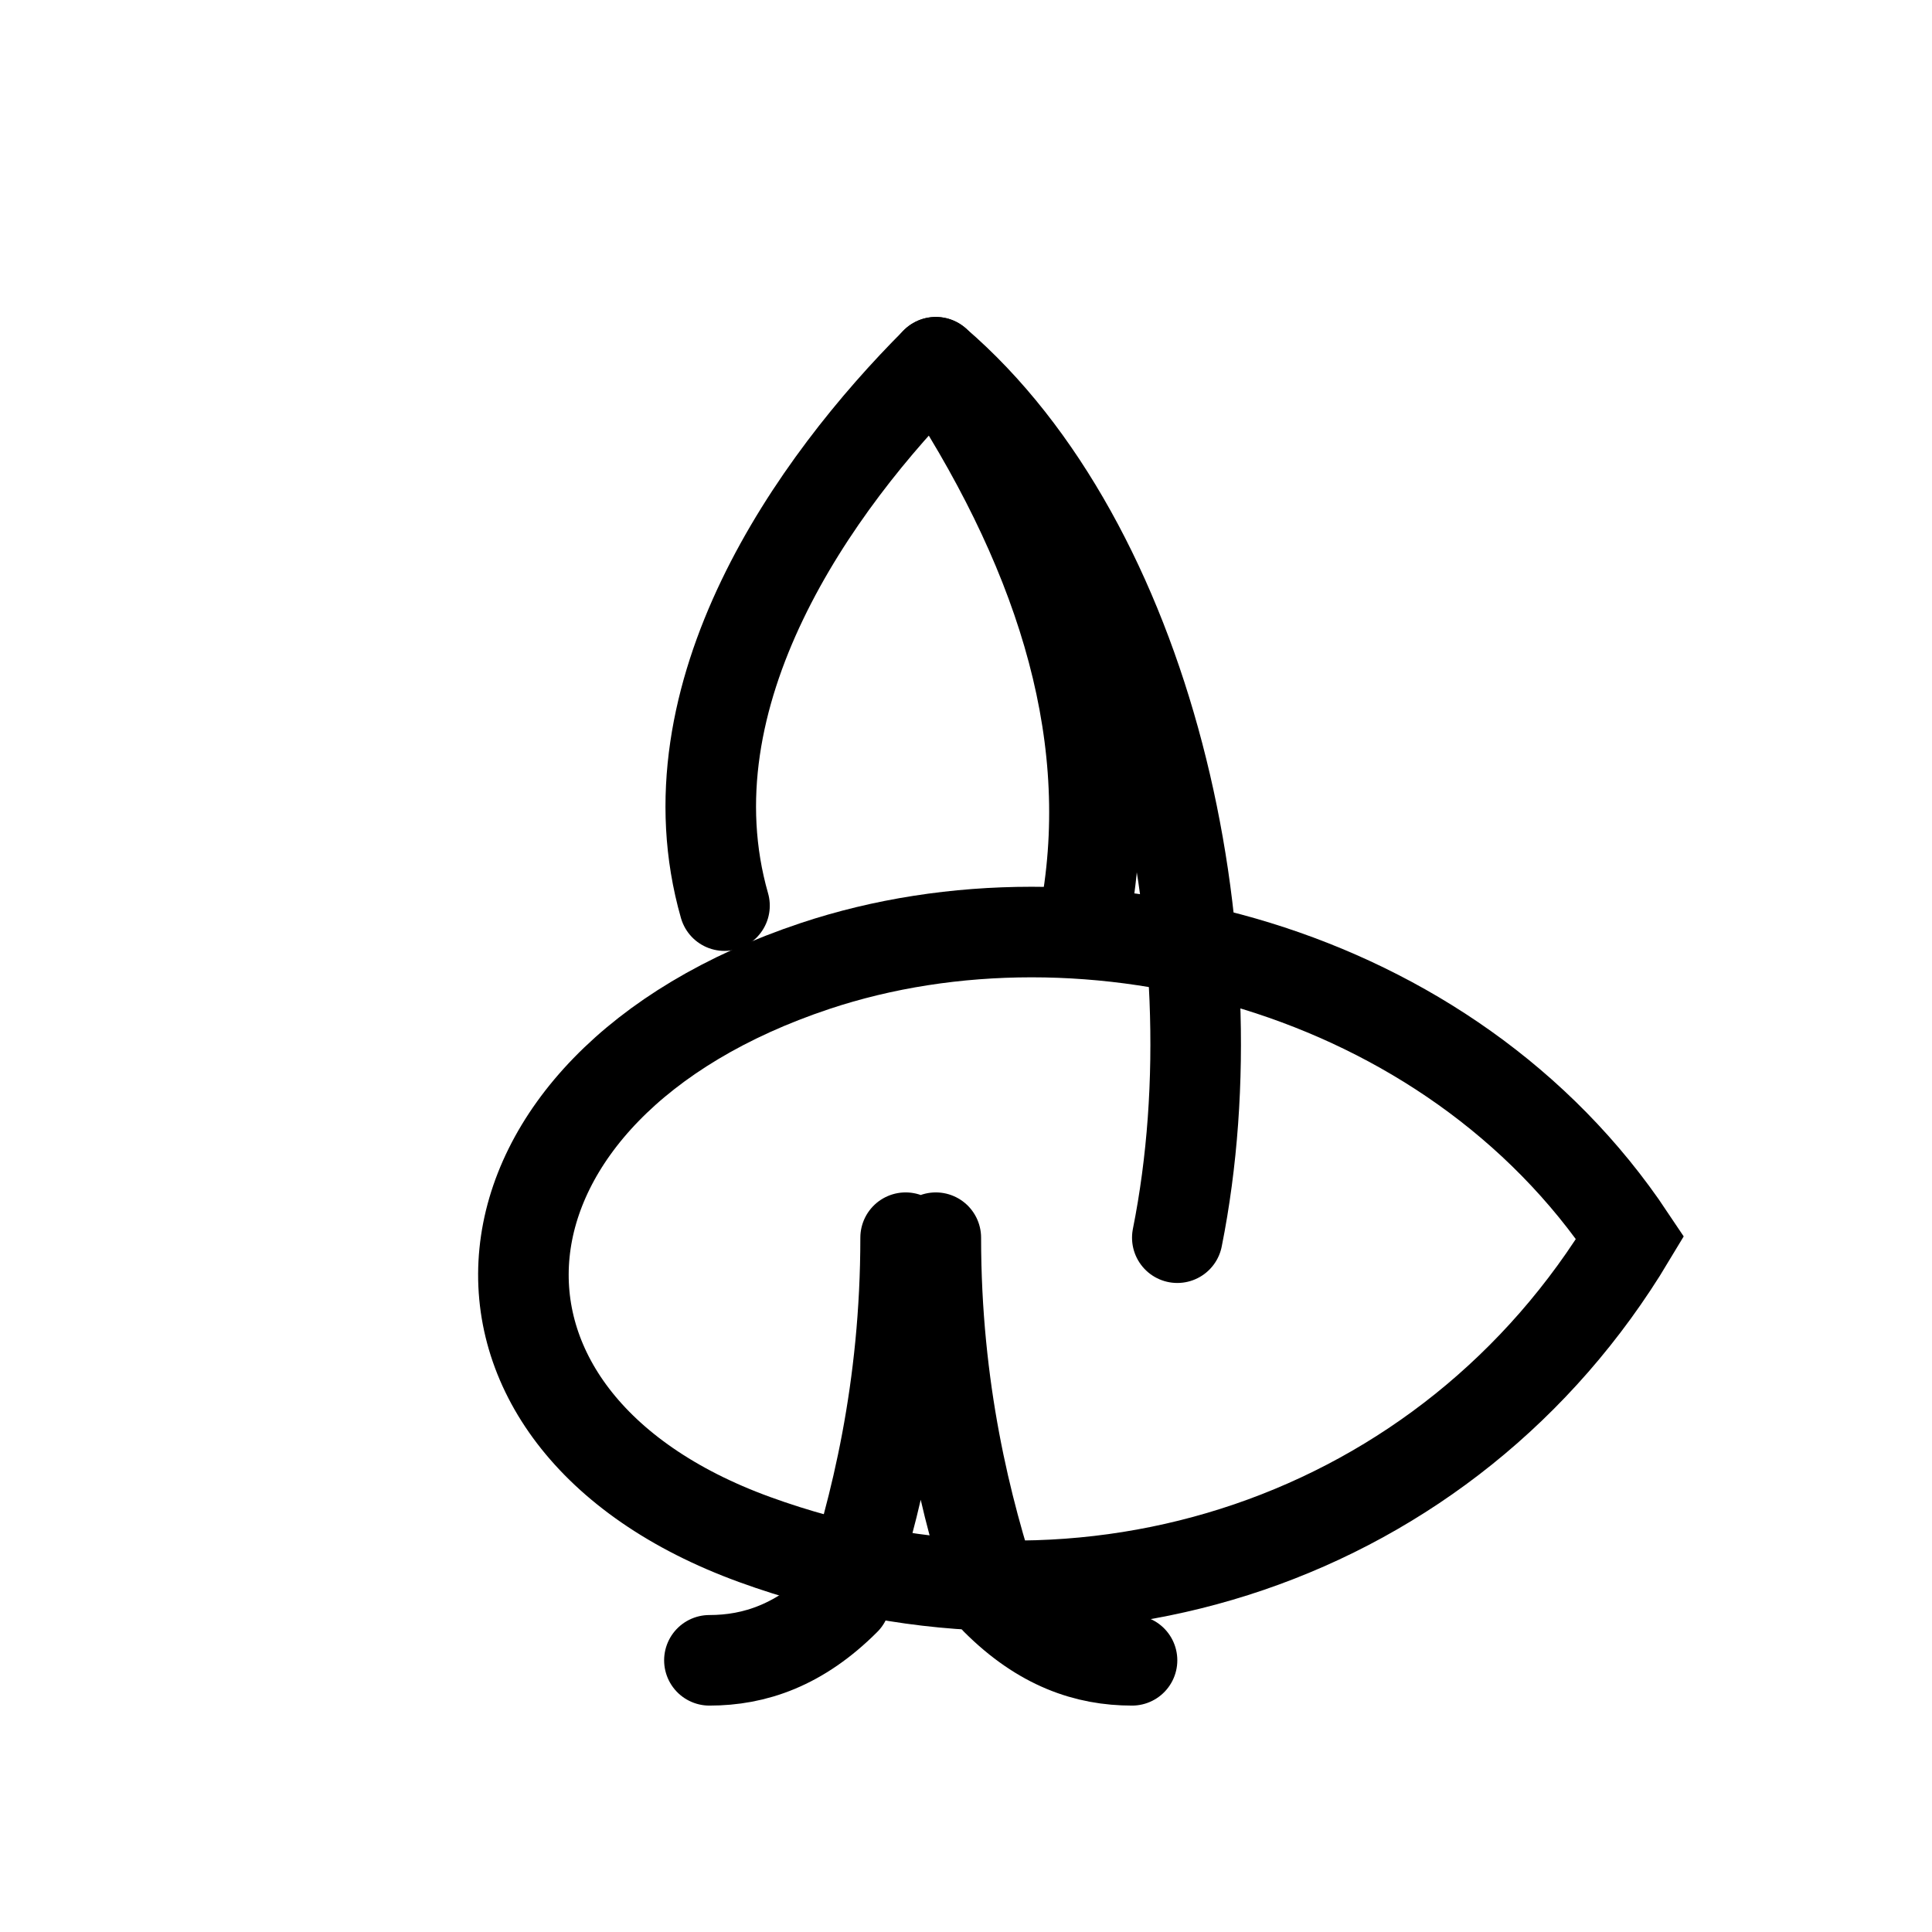
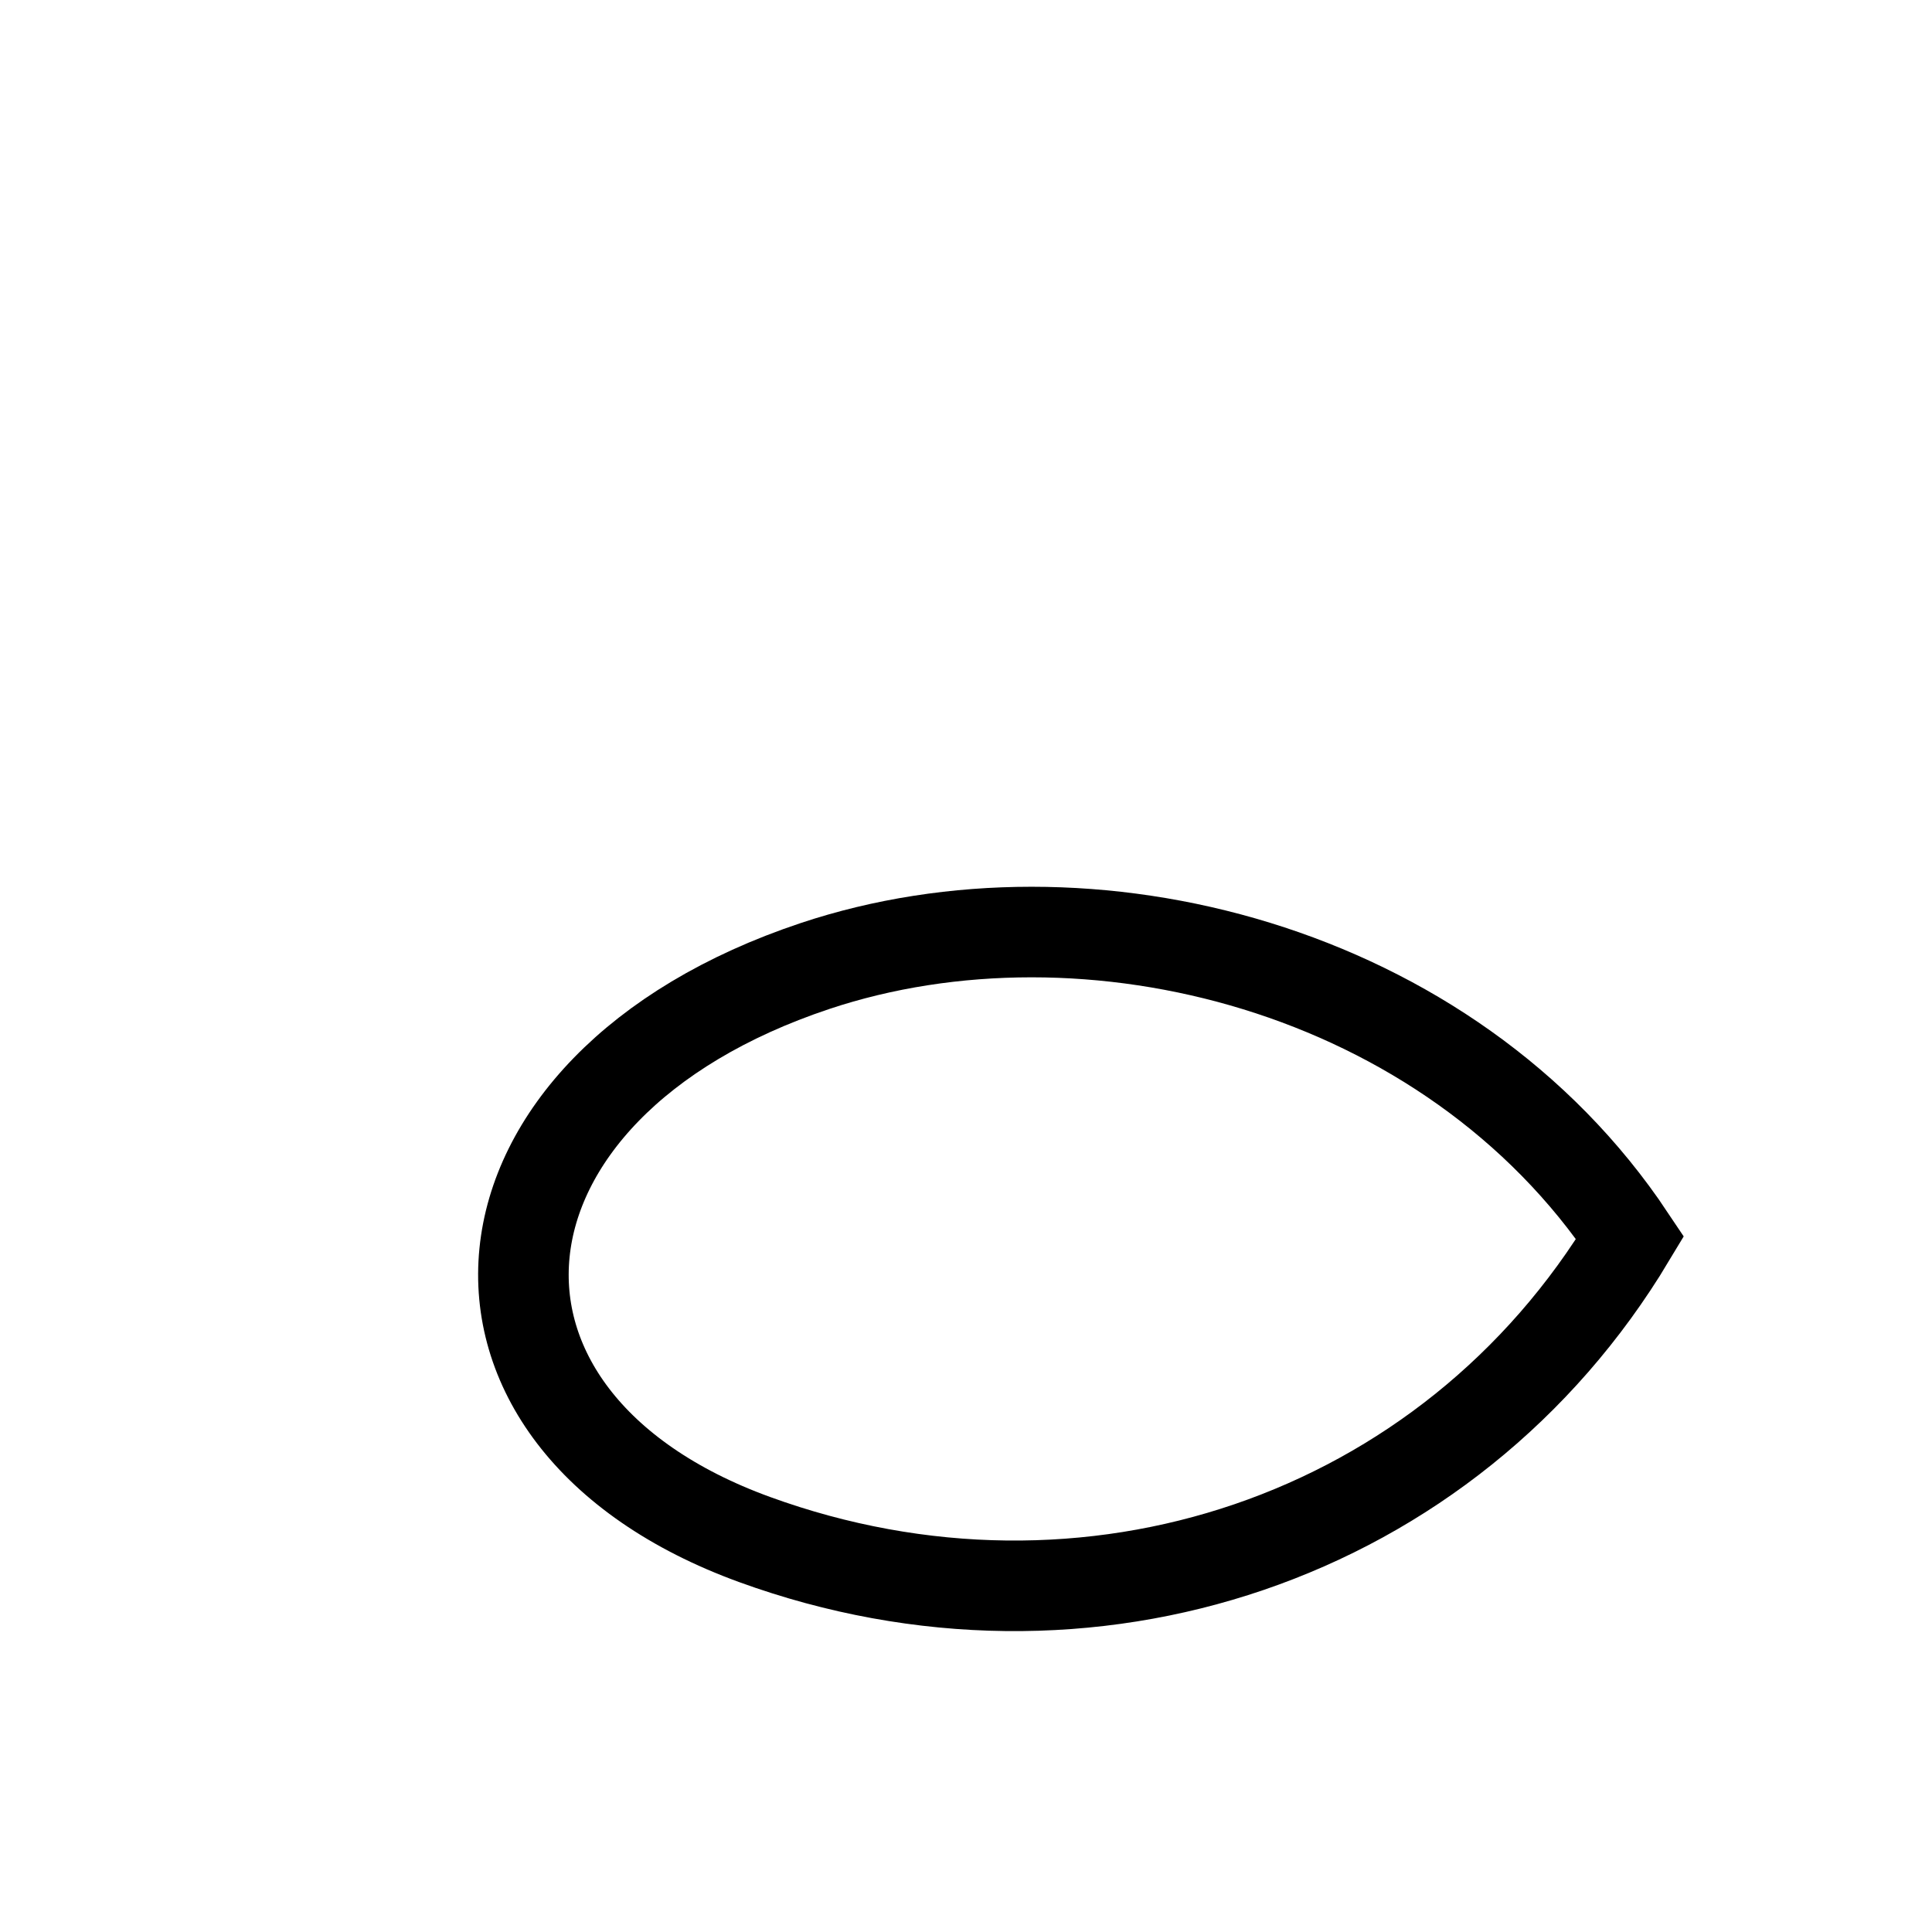
<svg xmlns="http://www.w3.org/2000/svg" width="64" height="64" viewBox="0 0 64 64" fill="none">
-   <path d="M0 0h260v64H0z" />
  <path d="M54 41c-6-9-18-12-27-9-12 4-13 15-2 19s23 0 29-10Z" stroke="#000" stroke-width="3" stroke-linecap="round" />
-   <path d="M39 41c2-10-1-23-8-29m0 0c-4 4-9 11-7 18" stroke="#000" stroke-width="3" stroke-linecap="round" />
-   <path d="M31 12c4 6 6 12 5 18m-8 23c1-3 2-7 2-12m3 12c-1-3-2-7-2-12m-3 12c-1.5 1.5-3 2-4.5 2m9.5-2c1.5 1.5 3 2 4.5 2" stroke="#000" stroke-width="3" stroke-linecap="round" />
</svg>